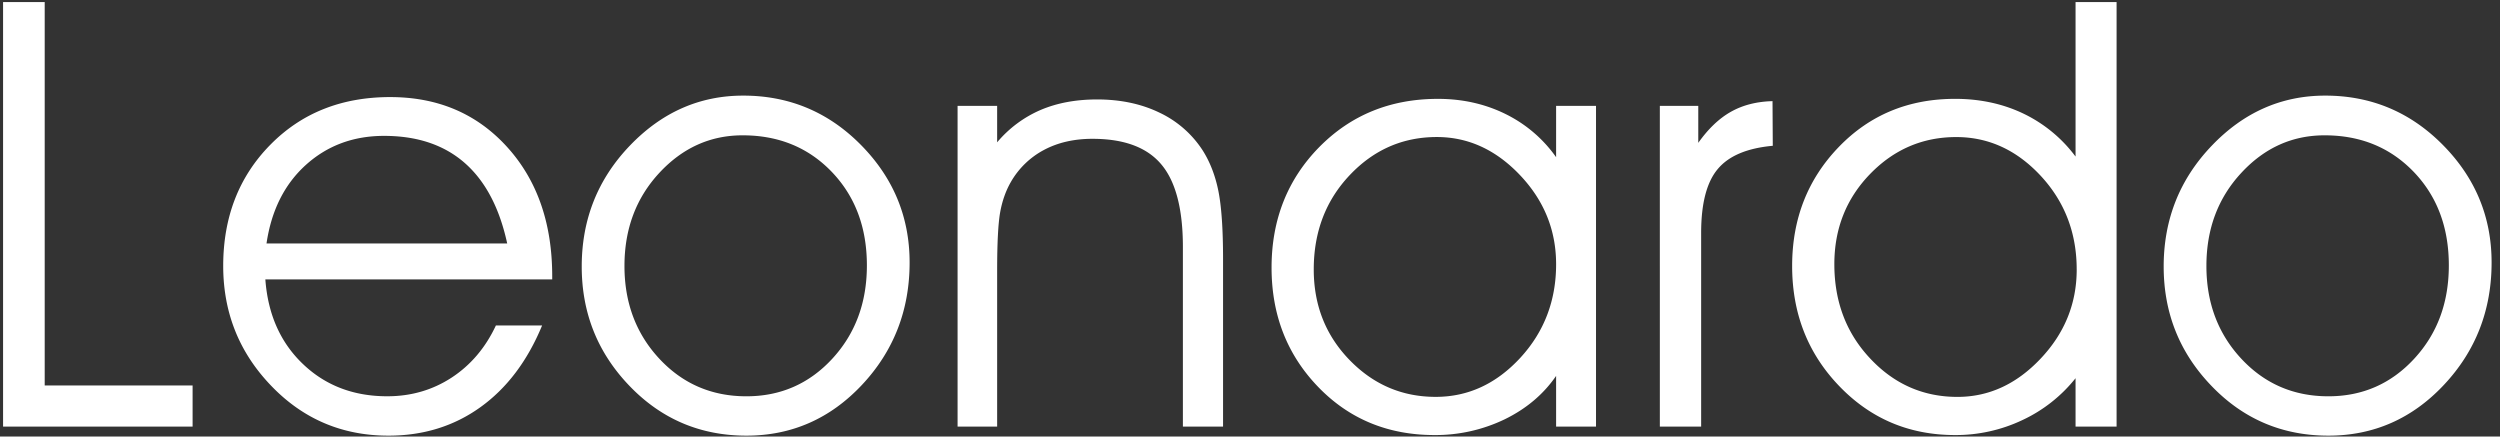
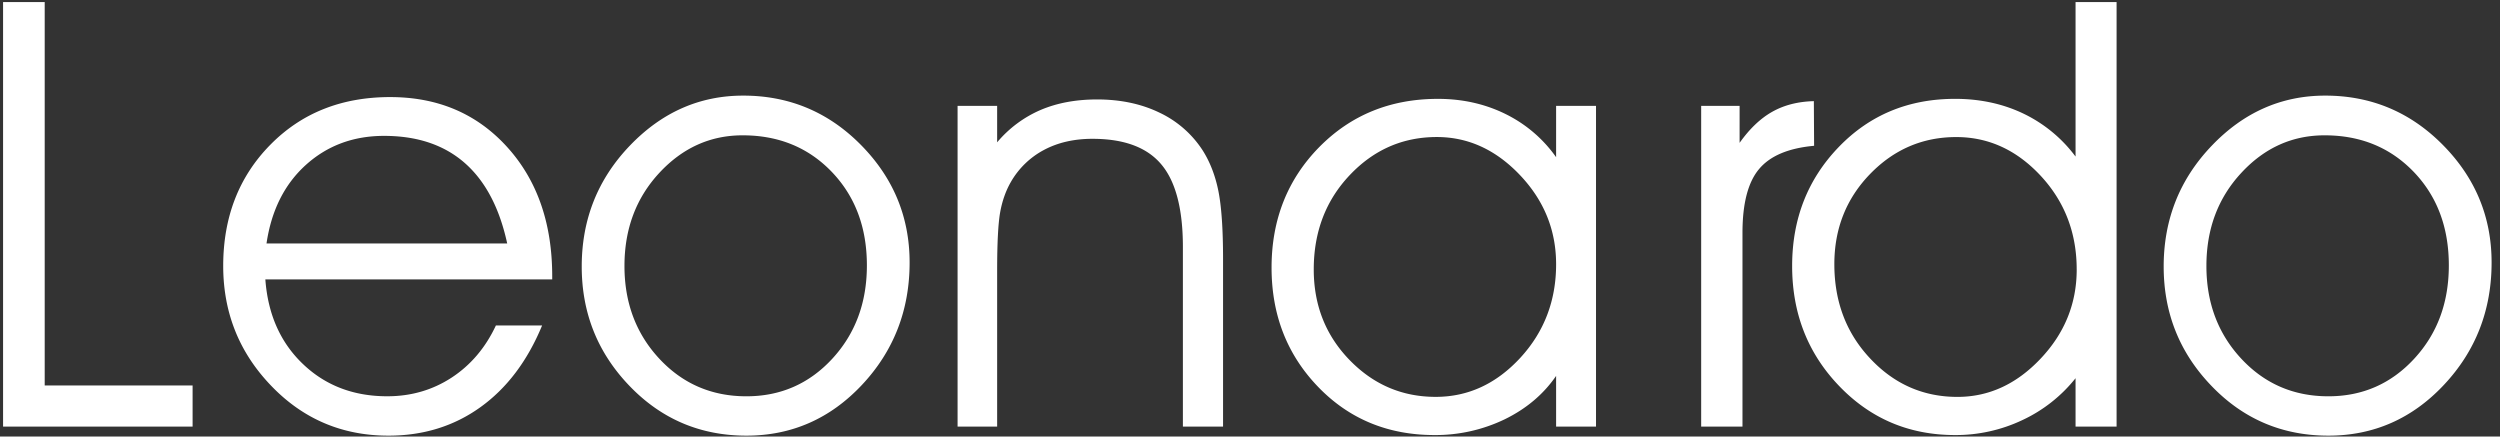
<svg xmlns="http://www.w3.org/2000/svg" width="126" height="22" viewBox="0 0 126 22">
  <rect x="0" y="0" width="126" height="22" fill="#333333" stroke="none" />
  <g fill="#FFF" fill-rule="evenodd">
-     <path d="M9.707 21.501H.155V.105h2.098v19.323h7.454zM25.563 12.272c-.389-1.797-1.104-3.15-2.142-4.06-1.038-.909-2.393-1.364-4.061-1.364-1.554 0-2.866.49-3.947 1.466-1.079.977-1.737 2.298-1.981 3.958h12.131zm2.269 1.81H13.374c.129 1.757.757 3.18 1.893 4.263 1.135 1.086 2.552 1.627 4.25 1.627 1.207 0 2.287-.315 3.249-.943.96-.63 1.704-1.505 2.228-2.627h2.329c-.738 1.789-1.774 3.16-3.107 4.118-1.335.96-2.882 1.437-4.638 1.437-2.333 0-4.301-.838-5.91-2.514-1.613-1.676-2.418-3.687-2.418-6.04 0-2.457.788-4.491 2.364-6.096 1.579-1.61 3.596-2.414 6.05-2.414 2.41 0 4.37.838 5.89 2.51 1.52 1.673 2.278 3.847 2.278 6.525v.154zM31.473 13.403c0 1.863.587 3.421 1.763 4.682 1.174 1.258 2.636 1.888 4.383 1.888 1.718 0 3.16-.63 4.323-1.888 1.165-1.26 1.749-2.829 1.749-4.708 0-1.913-.59-3.483-1.768-4.713-1.18-1.229-2.678-1.844-4.496-1.844-1.628 0-3.028.632-4.2 1.896-1.17 1.264-1.754 2.825-1.754 4.687m-2.154.03c0-2.37.804-4.398 2.417-6.084 1.613-1.686 3.517-2.53 5.723-2.53 2.32 0 4.298.83 5.933 2.487 1.634 1.655 2.452 3.63 2.452 5.923 0 2.41-.803 4.466-2.402 6.17-1.601 1.705-3.545 2.558-5.823 2.558-2.32 0-4.286-.835-5.891-2.506-1.607-1.67-2.409-3.675-2.409-6.018M48.262 5.335h1.994v1.838a5.923 5.923 0 0 1 2.193-1.632c.828-.352 1.776-.529 2.844-.529 1.177 0 2.222.22 3.138.662a5.271 5.271 0 0 1 2.177 1.895c.37.58.635 1.257.794 2.035.159.78.24 1.93.24 3.446v8.45h-2.024v-9.05c0-1.911-.361-3.299-1.084-4.16-.723-.864-1.88-1.294-3.473-1.294-.933 0-1.75.189-2.454.566a4.176 4.176 0 0 0-1.668 1.625c-.251.44-.427.942-.53 1.506-.1.561-.153 1.547-.153 2.946V21.5h-1.994V5.335zM78.428 13.316c0-1.714-.607-3.213-1.82-4.49-1.212-1.277-2.608-1.92-4.191-1.92-1.719 0-3.183.643-4.39 1.92-1.21 1.277-1.814 2.863-1.814 4.754 0 1.804.602 3.324 1.805 4.564 1.204 1.24 2.65 1.858 4.34 1.858 1.629 0 3.048-.652 4.26-1.962 1.206-1.308 1.81-2.882 1.81-4.724zm0 5.63c-.64.93-1.506 1.658-2.597 2.19a8.037 8.037 0 0 1-3.53.791c-2.35 0-4.308-.81-5.87-2.431-1.562-1.622-2.344-3.622-2.344-6.006 0-2.417.8-4.44 2.394-6.067 1.599-1.626 3.595-2.44 5.993-2.44 1.234 0 2.363.253 3.391.757a6.773 6.773 0 0 1 2.563 2.182V5.335h2.011v16.166h-2.011v-2.556zM85.739 21.501h-2.083V5.336h1.937V7.2c.505-.713 1.058-1.238 1.652-1.57.597-.335 1.294-.512 2.09-.532l.013 2.25c-1.291.117-2.215.506-2.77 1.168-.56.661-.84 1.736-.84 3.225v9.76zM104.665 13.58c0-1.842-.604-3.414-1.81-4.716-1.212-1.304-2.631-1.956-4.26-1.956-1.69 0-3.136.62-4.34 1.859-1.203 1.241-1.804 2.755-1.804 4.548 0 1.89.603 3.48 1.813 4.76 1.207 1.286 2.672 1.928 4.39 1.928 1.582 0 2.979-.642 4.192-1.927 1.212-1.28 1.82-2.78 1.82-4.496m-.058-5.688V.104h2.068v21.398h-2.068v-2.44a7.442 7.442 0 0 1-2.679 2.11 7.836 7.836 0 0 1-3.392.755c-2.312 0-4.257-.823-5.838-2.467-1.585-1.647-2.375-3.663-2.375-6.056 0-2.371.782-4.367 2.344-5.989 1.561-1.622 3.52-2.433 5.869-2.433 1.26 0 2.408.248 3.442.743a7.106 7.106 0 0 1 2.63 2.167M111.203 13.403c0 1.863.587 3.421 1.764 4.682 1.175 1.258 2.635 1.888 4.383 1.888 1.718 0 3.157-.63 4.321-1.888 1.167-1.26 1.75-2.829 1.75-4.708 0-1.913-.589-3.483-1.768-4.713-1.183-1.229-2.677-1.844-4.494-1.844-1.63 0-3.032.632-4.2 1.896-1.172 1.264-1.756 2.825-1.756 4.687m-2.154.03c0-2.37.805-4.398 2.418-6.084 1.609-1.686 3.517-2.53 5.723-2.53 2.32 0 4.294.83 5.931 2.487 1.636 1.655 2.455 3.63 2.455 5.923 0 2.41-.803 4.466-2.404 6.17-1.6 1.705-3.544 2.558-5.822 2.558-2.32 0-4.285-.835-5.89-2.506-1.61-1.67-2.411-3.675-2.411-6.018" />
+     <path d="M9.707 21.501H.155V.105h2.098v19.323h7.454zM25.563 12.272c-.389-1.797-1.104-3.15-2.142-4.06-1.038-.909-2.393-1.364-4.061-1.364-1.554 0-2.866.49-3.947 1.466-1.079.977-1.737 2.298-1.981 3.958h12.131zm2.269 1.81H13.374c.129 1.757.757 3.18 1.893 4.263 1.135 1.086 2.552 1.627 4.25 1.627 1.207 0 2.287-.315 3.249-.943.96-.63 1.704-1.505 2.228-2.627h2.329c-.738 1.789-1.774 3.16-3.107 4.118-1.335.96-2.882 1.437-4.638 1.437-2.333 0-4.301-.838-5.91-2.514-1.613-1.676-2.418-3.687-2.418-6.04 0-2.457.788-4.491 2.364-6.096 1.579-1.61 3.596-2.414 6.05-2.414 2.41 0 4.37.838 5.89 2.51 1.52 1.673 2.278 3.847 2.278 6.525v.154zM31.473 13.403c0 1.863.587 3.421 1.763 4.682 1.174 1.258 2.636 1.888 4.383 1.888 1.718 0 3.16-.63 4.323-1.888 1.165-1.26 1.749-2.829 1.749-4.708 0-1.913-.59-3.483-1.768-4.713-1.18-1.229-2.678-1.844-4.496-1.844-1.628 0-3.028.632-4.2 1.896-1.17 1.264-1.754 2.825-1.754 4.687m-2.154.03c0-2.37.804-4.398 2.417-6.084 1.613-1.686 3.517-2.53 5.723-2.53 2.32 0 4.298.83 5.933 2.487 1.634 1.655 2.452 3.63 2.452 5.923 0 2.41-.803 4.466-2.402 6.17-1.601 1.705-3.545 2.558-5.823 2.558-2.32 0-4.286-.835-5.891-2.506-1.607-1.67-2.409-3.675-2.409-6.018M48.262 5.335h1.994v1.838a5.923 5.923 0 0 1 2.193-1.632c.828-.352 1.776-.529 2.844-.529 1.177 0 2.222.22 3.138.662a5.271 5.271 0 0 1 2.177 1.895c.37.58.635 1.257.794 2.035.159.78.24 1.93.24 3.446v8.45h-2.024v-9.05c0-1.911-.361-3.299-1.084-4.16-.723-.864-1.88-1.294-3.473-1.294-.933 0-1.75.189-2.454.566a4.176 4.176 0 0 0-1.668 1.625c-.251.44-.427.942-.53 1.506-.1.561-.153 1.547-.153 2.946V21.5h-1.994V5.335zM78.428 13.316c0-1.714-.607-3.213-1.82-4.49-1.212-1.277-2.608-1.92-4.191-1.92-1.719 0-3.183.643-4.39 1.92-1.21 1.277-1.814 2.863-1.814 4.754 0 1.804.602 3.324 1.805 4.564 1.204 1.24 2.65 1.858 4.34 1.858 1.629 0 3.048-.652 4.26-1.962 1.206-1.308 1.81-2.882 1.81-4.724zm0 5.63c-.64.93-1.506 1.658-2.597 2.19a8.037 8.037 0 0 1-3.53.791c-2.35 0-4.308-.81-5.87-2.431-1.562-1.622-2.344-3.622-2.344-6.006 0-2.417.8-4.44 2.394-6.067 1.599-1.626 3.595-2.44 5.993-2.44 1.234 0 2.363.253 3.391.757a6.773 6.773 0 0 1 2.563 2.182V5.335h2.011v16.166h-2.011v-2.556zM85.739 21.501V5.336h1.937V7.2c.505-.713 1.058-1.238 1.652-1.57.597-.335 1.294-.512 2.09-.532l.013 2.25c-1.291.117-2.215.506-2.77 1.168-.56.661-.84 1.736-.84 3.225v9.76zM104.665 13.58c0-1.842-.604-3.414-1.81-4.716-1.212-1.304-2.631-1.956-4.26-1.956-1.69 0-3.136.62-4.34 1.859-1.203 1.241-1.804 2.755-1.804 4.548 0 1.89.603 3.48 1.813 4.76 1.207 1.286 2.672 1.928 4.39 1.928 1.582 0 2.979-.642 4.192-1.927 1.212-1.28 1.82-2.78 1.82-4.496m-.058-5.688V.104h2.068v21.398h-2.068v-2.44a7.442 7.442 0 0 1-2.679 2.11 7.836 7.836 0 0 1-3.392.755c-2.312 0-4.257-.823-5.838-2.467-1.585-1.647-2.375-3.663-2.375-6.056 0-2.371.782-4.367 2.344-5.989 1.561-1.622 3.52-2.433 5.869-2.433 1.26 0 2.408.248 3.442.743a7.106 7.106 0 0 1 2.63 2.167M111.203 13.403c0 1.863.587 3.421 1.764 4.682 1.175 1.258 2.635 1.888 4.383 1.888 1.718 0 3.157-.63 4.321-1.888 1.167-1.26 1.75-2.829 1.75-4.708 0-1.913-.589-3.483-1.768-4.713-1.183-1.229-2.677-1.844-4.494-1.844-1.63 0-3.032.632-4.2 1.896-1.172 1.264-1.756 2.825-1.756 4.687m-2.154.03c0-2.37.805-4.398 2.418-6.084 1.609-1.686 3.517-2.53 5.723-2.53 2.32 0 4.294.83 5.931 2.487 1.636 1.655 2.455 3.63 2.455 5.923 0 2.41-.803 4.466-2.404 6.17-1.6 1.705-3.544 2.558-5.822 2.558-2.32 0-4.285-.835-5.89-2.506-1.61-1.67-2.411-3.675-2.411-6.018" />
  </g>
</svg>